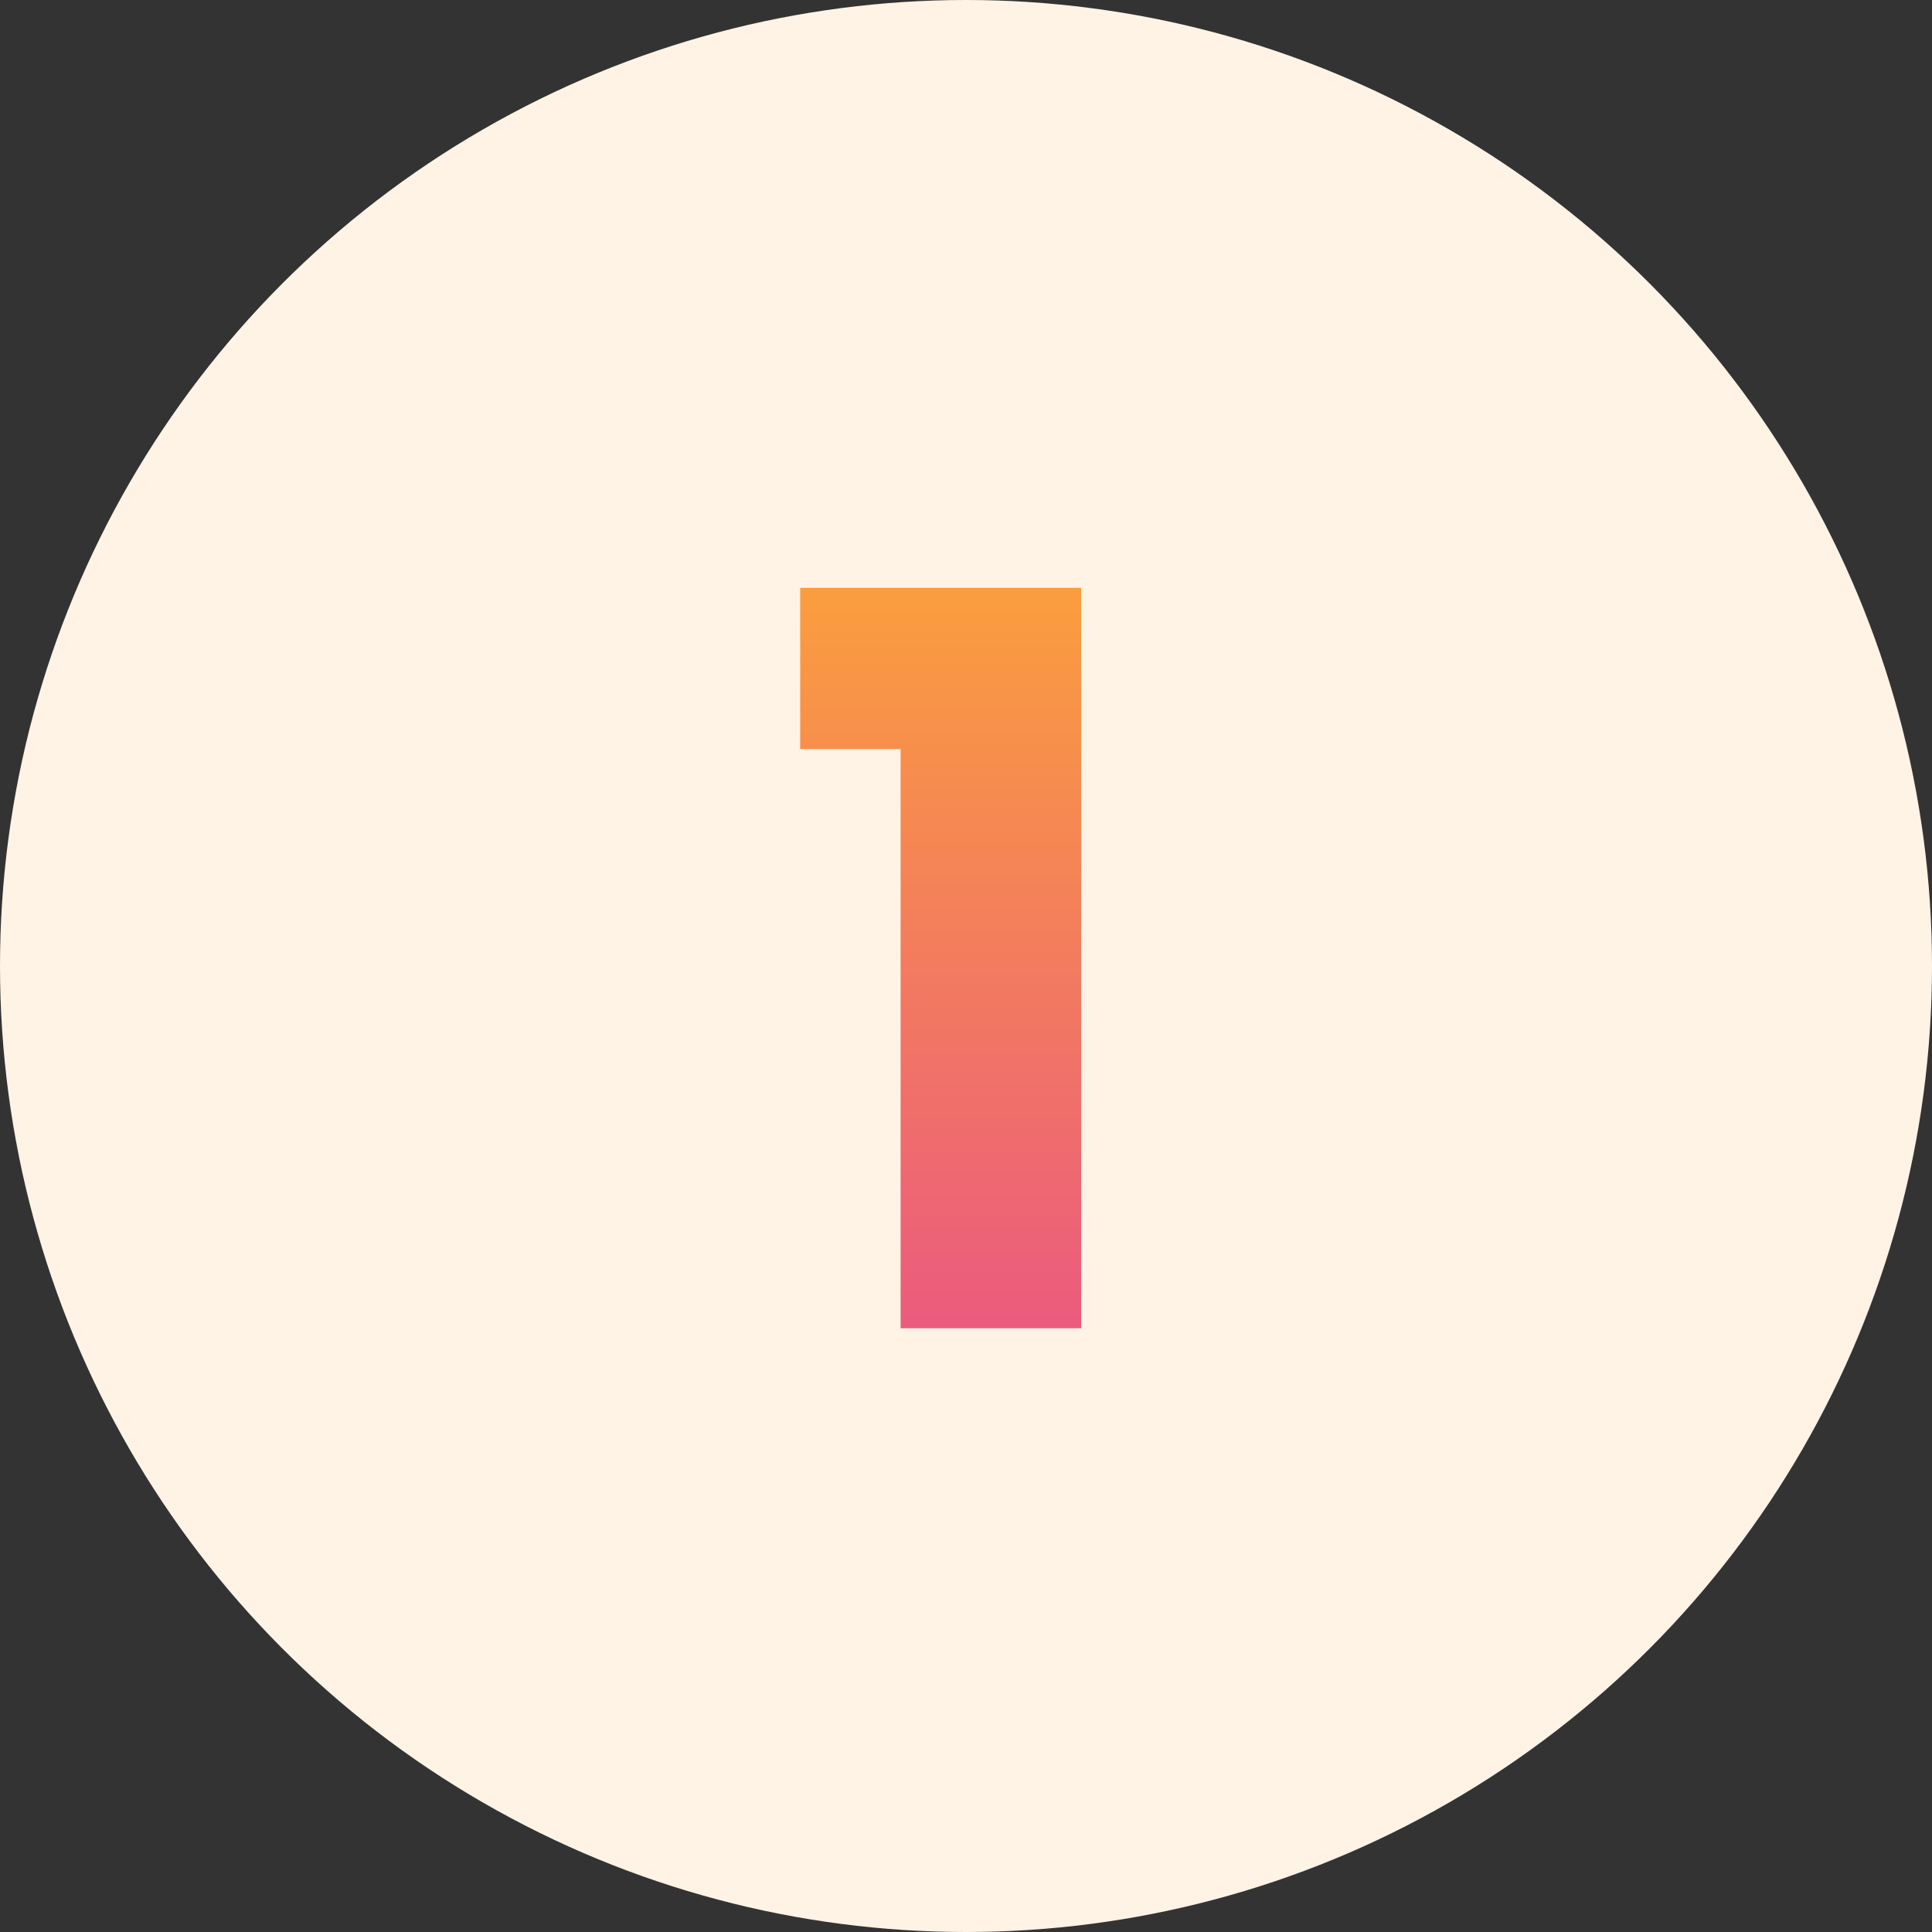
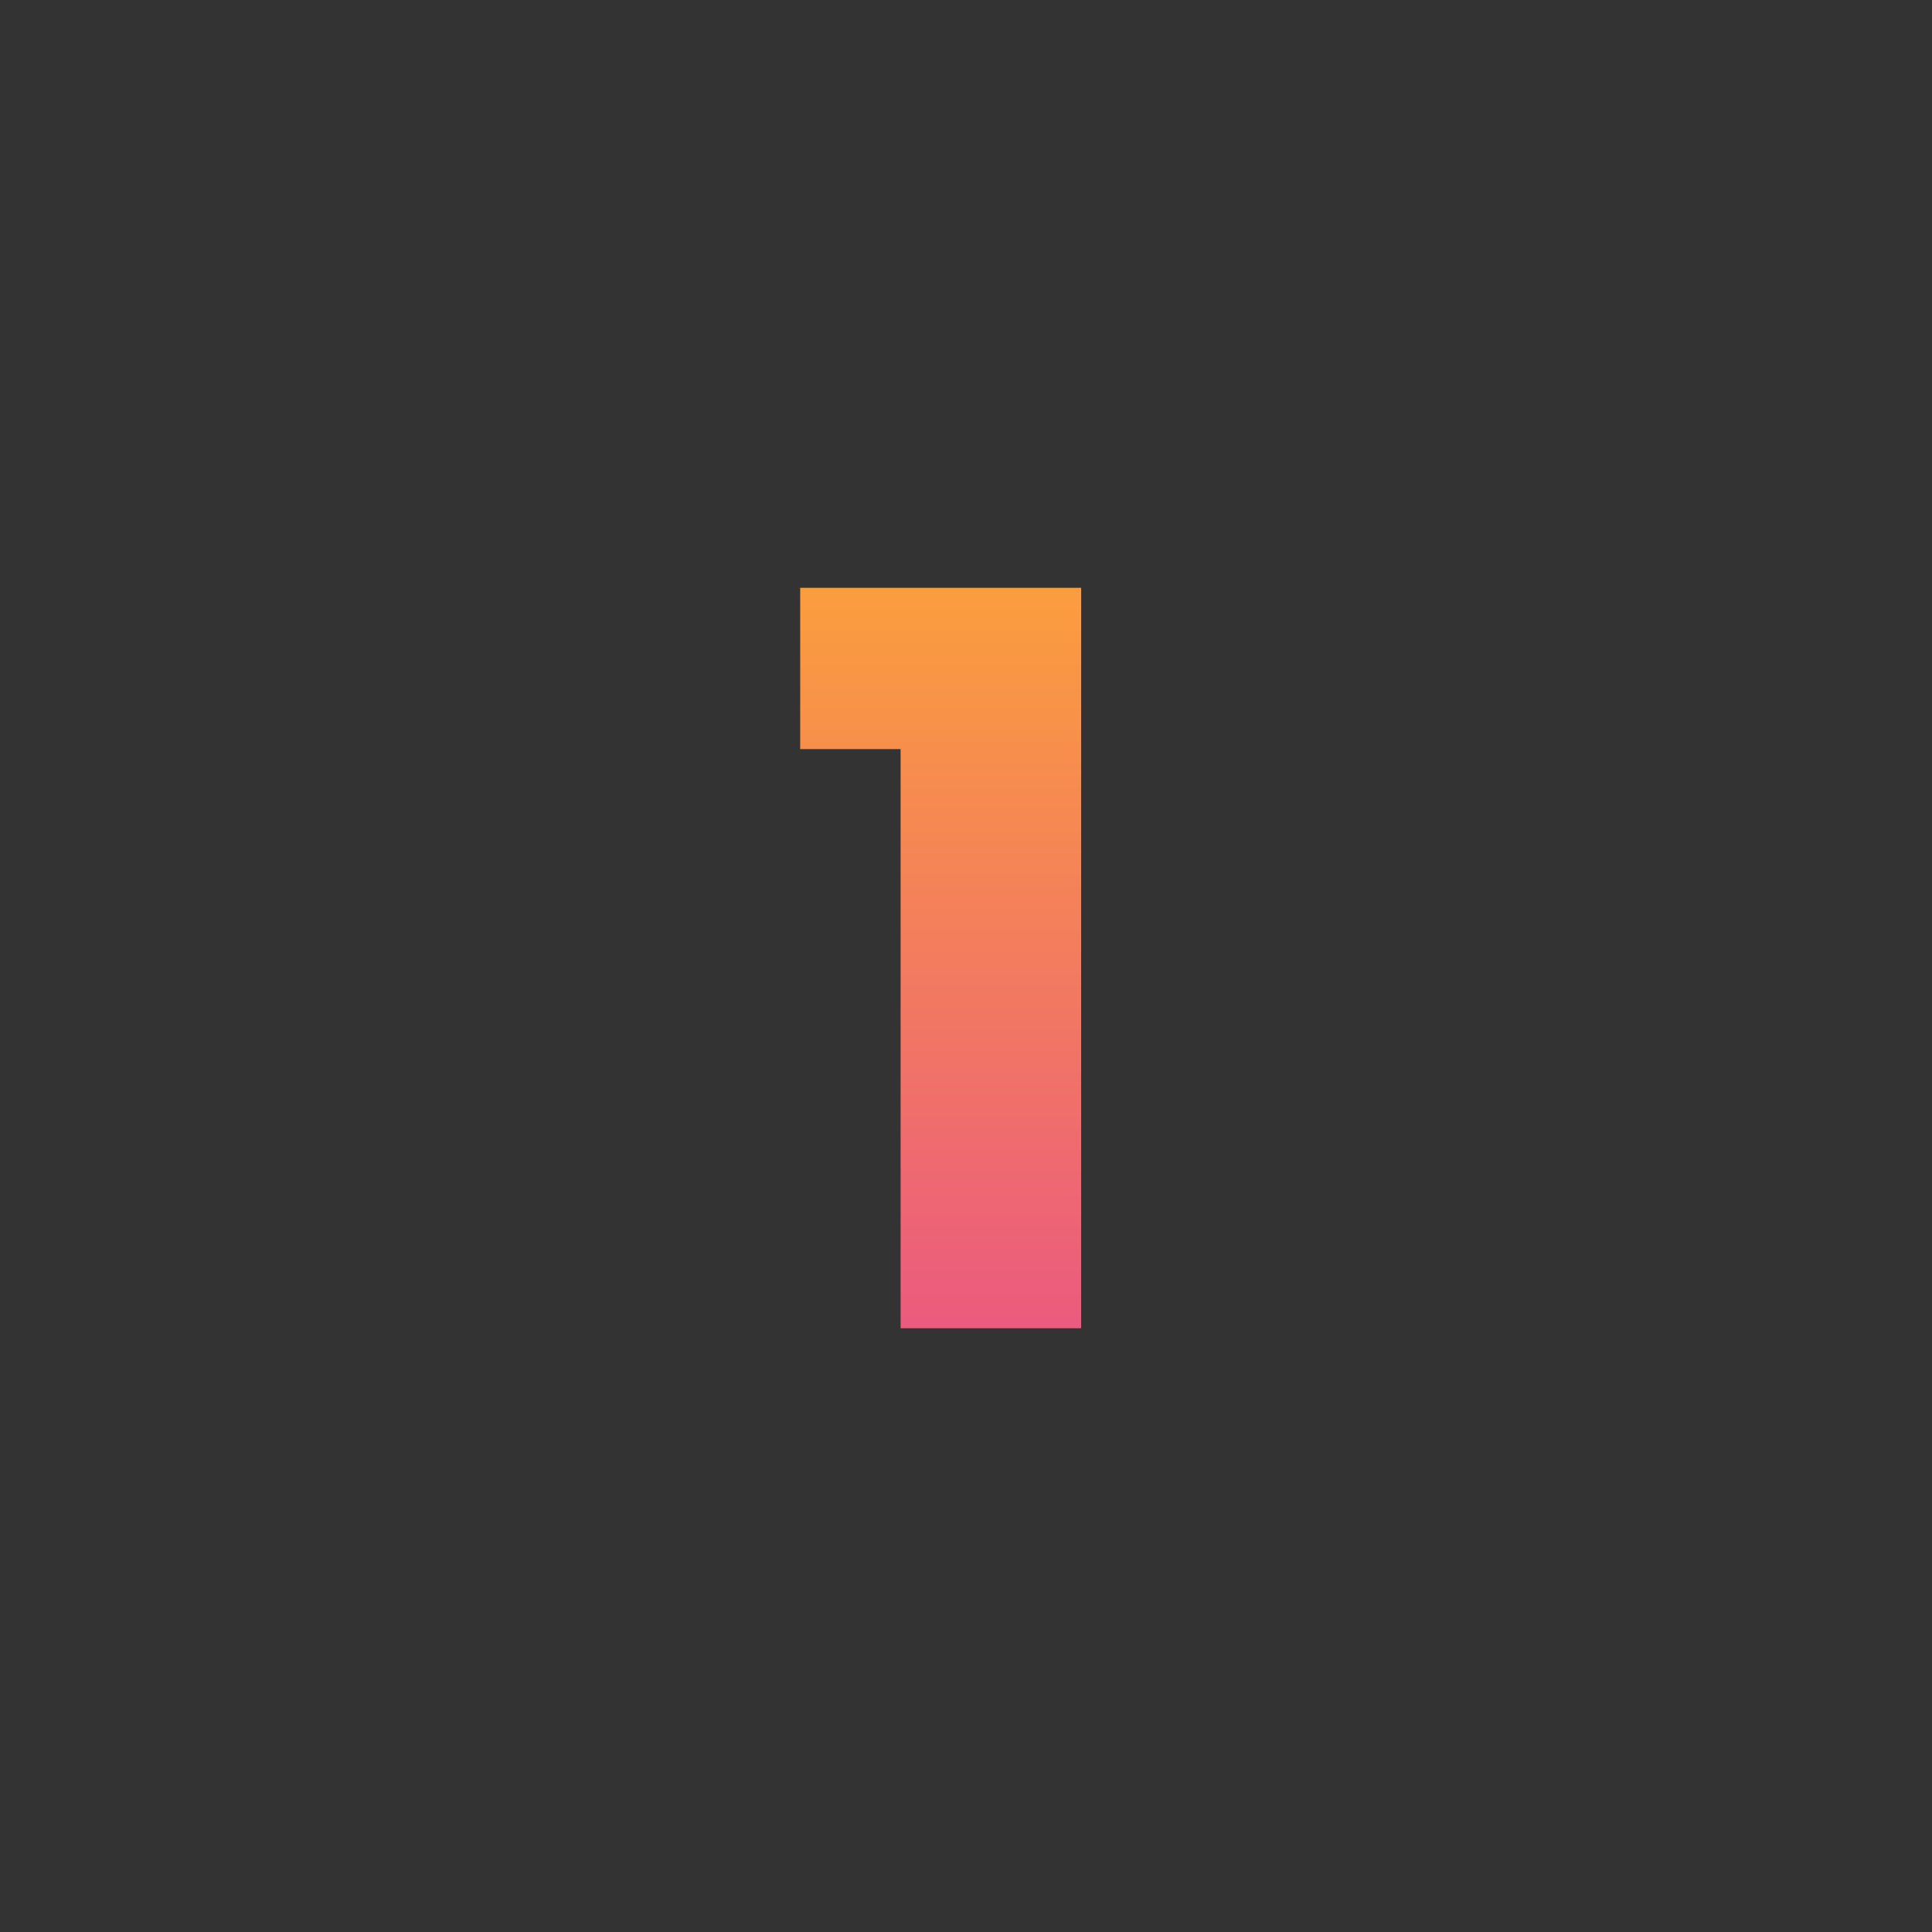
<svg xmlns="http://www.w3.org/2000/svg" width="60" height="60" viewBox="0 0 60 60" fill="none">
  <rect x="0" y="0" width="60" height="60" fill="#333333" stroke="none" />
-   <circle cx="30" cy="30" r="30" fill="#FFF3E5" />
-   <path d="M24.851 23.264V18.255H33.576V41.25H27.969V23.264H24.851Z" fill="url(#paint0_linear_408_22997)" />
+   <path d="M24.851 23.264V18.255H33.576V41.25H27.969V23.264H24.851" fill="url(#paint0_linear_408_22997)" />
  <defs>
    <linearGradient id="paint0_linear_408_22997" x1="30" y1="11.25" x2="30" y2="49.25" gradientUnits="userSpaceOnUse">
      <stop stop-color="#FFB22A" />
      <stop offset="1" stop-color="#E64395" />
    </linearGradient>
  </defs>
</svg>